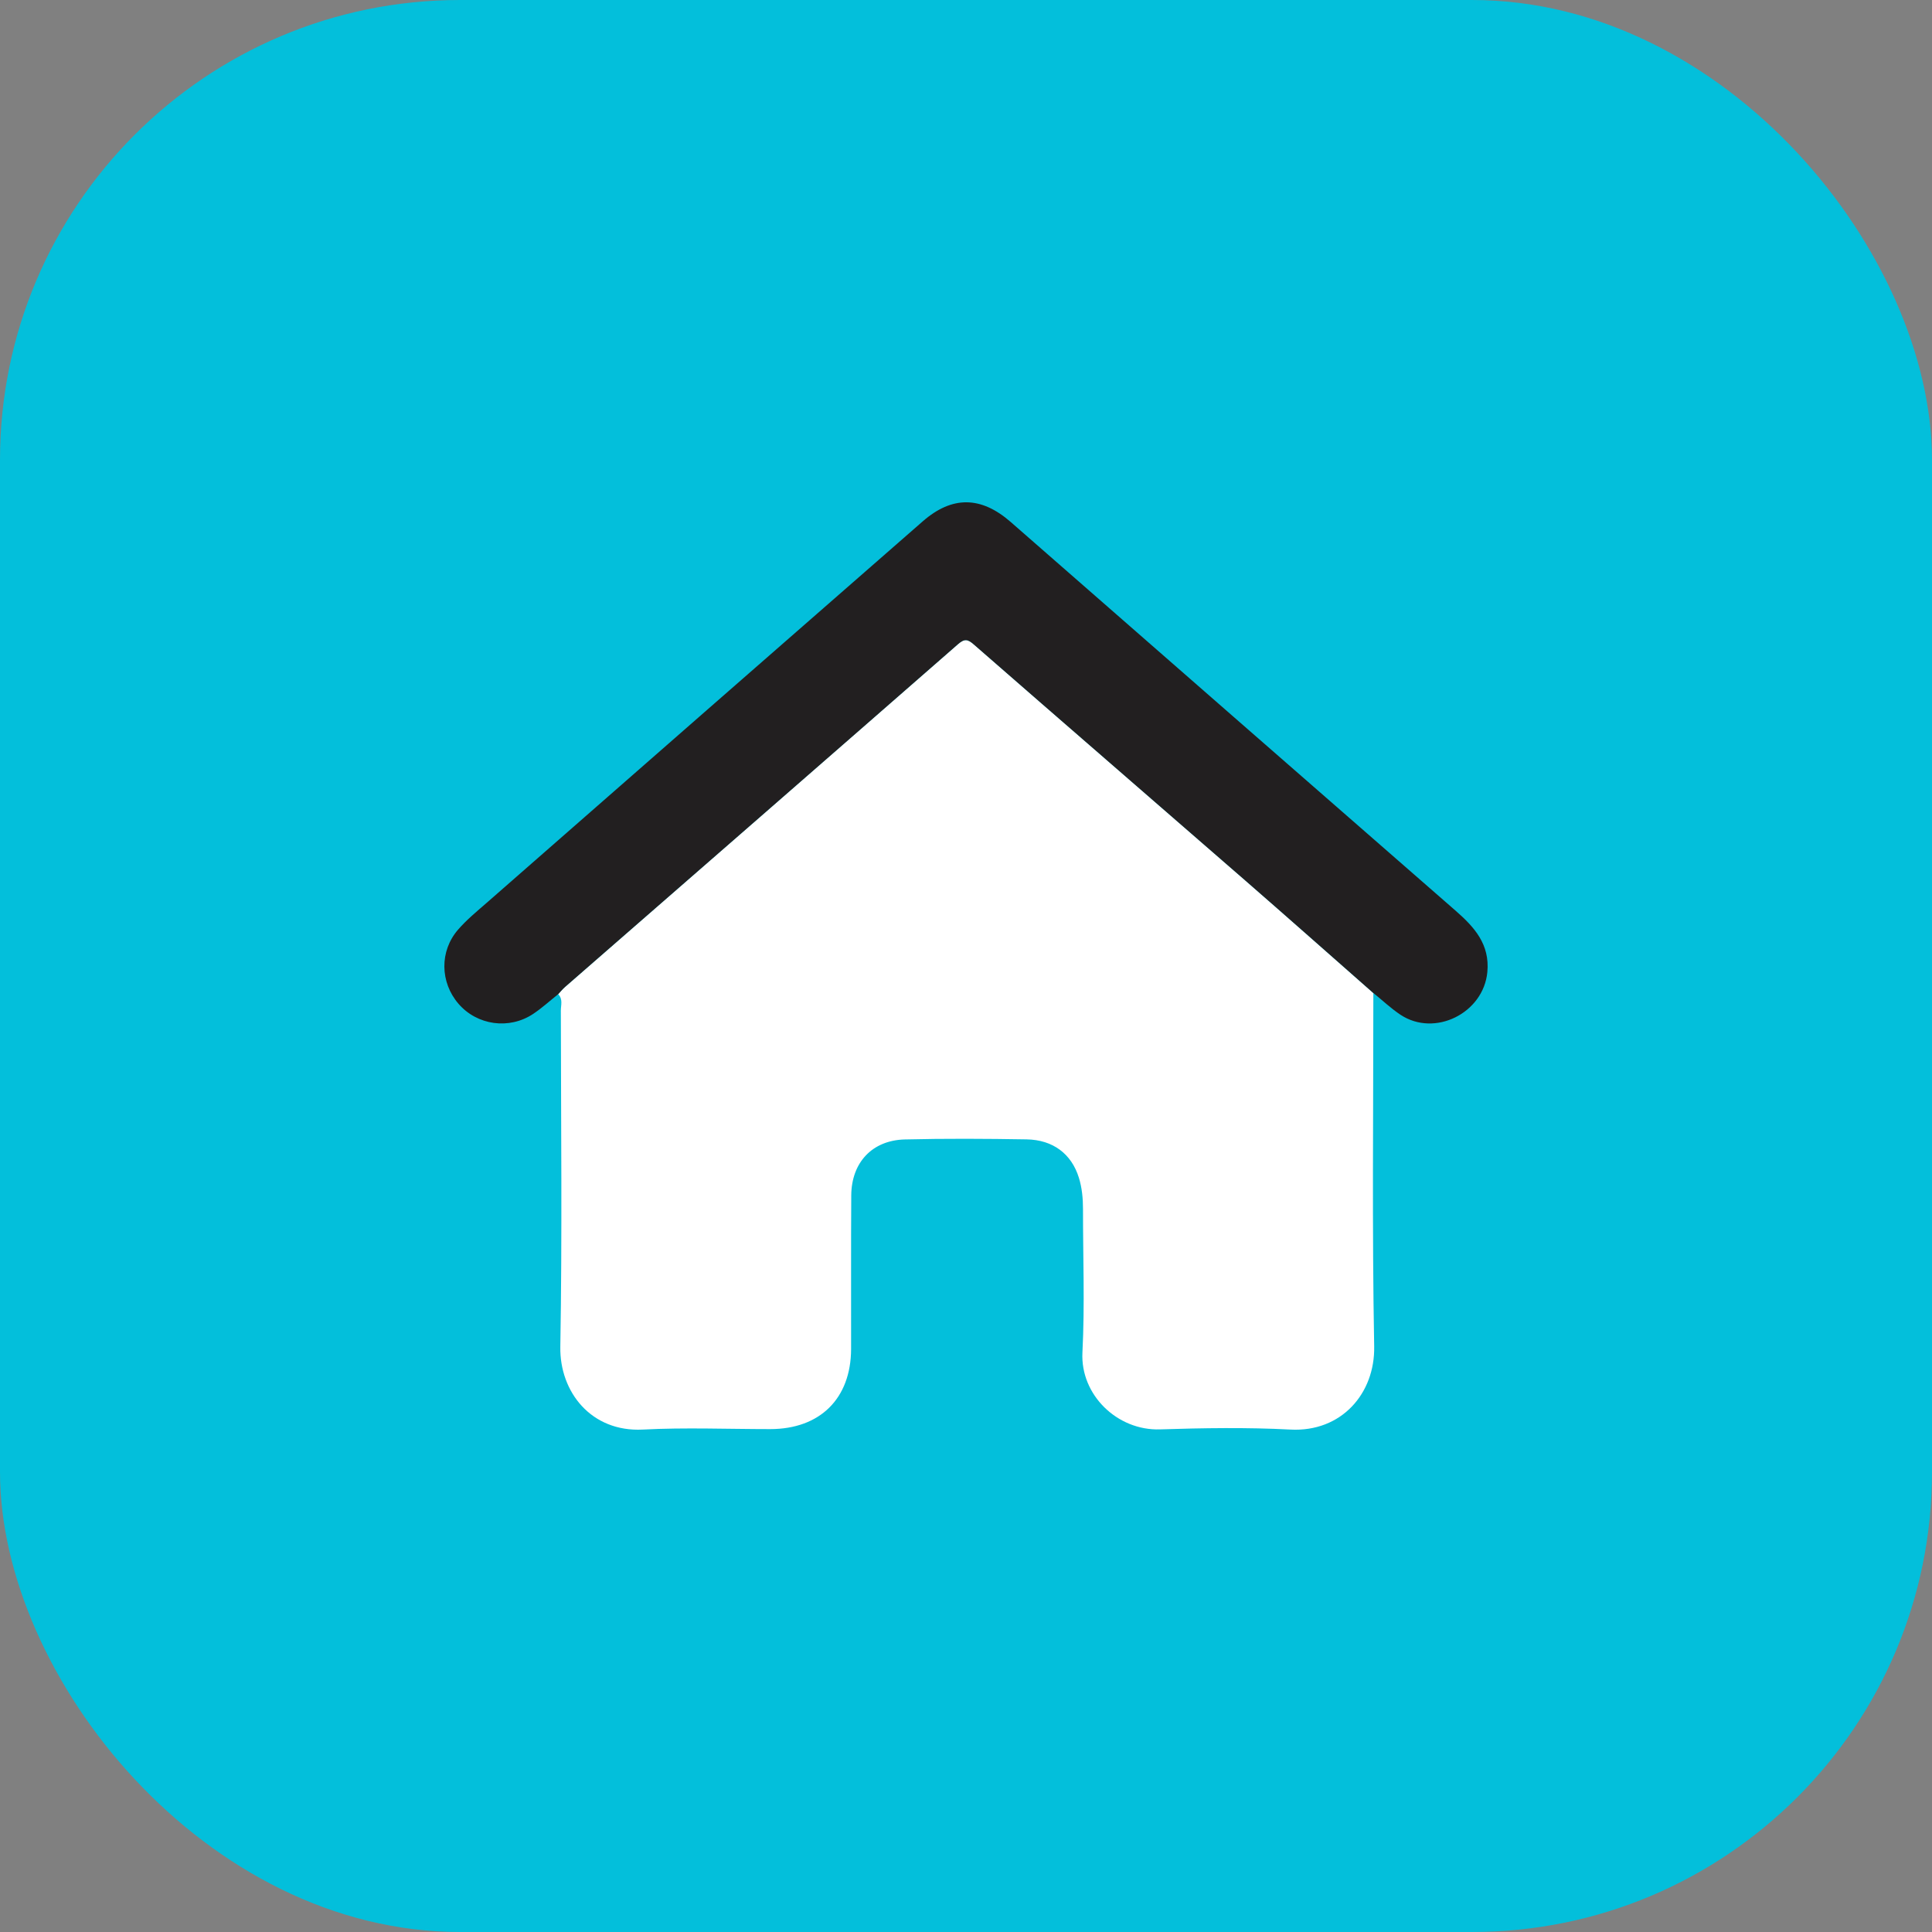
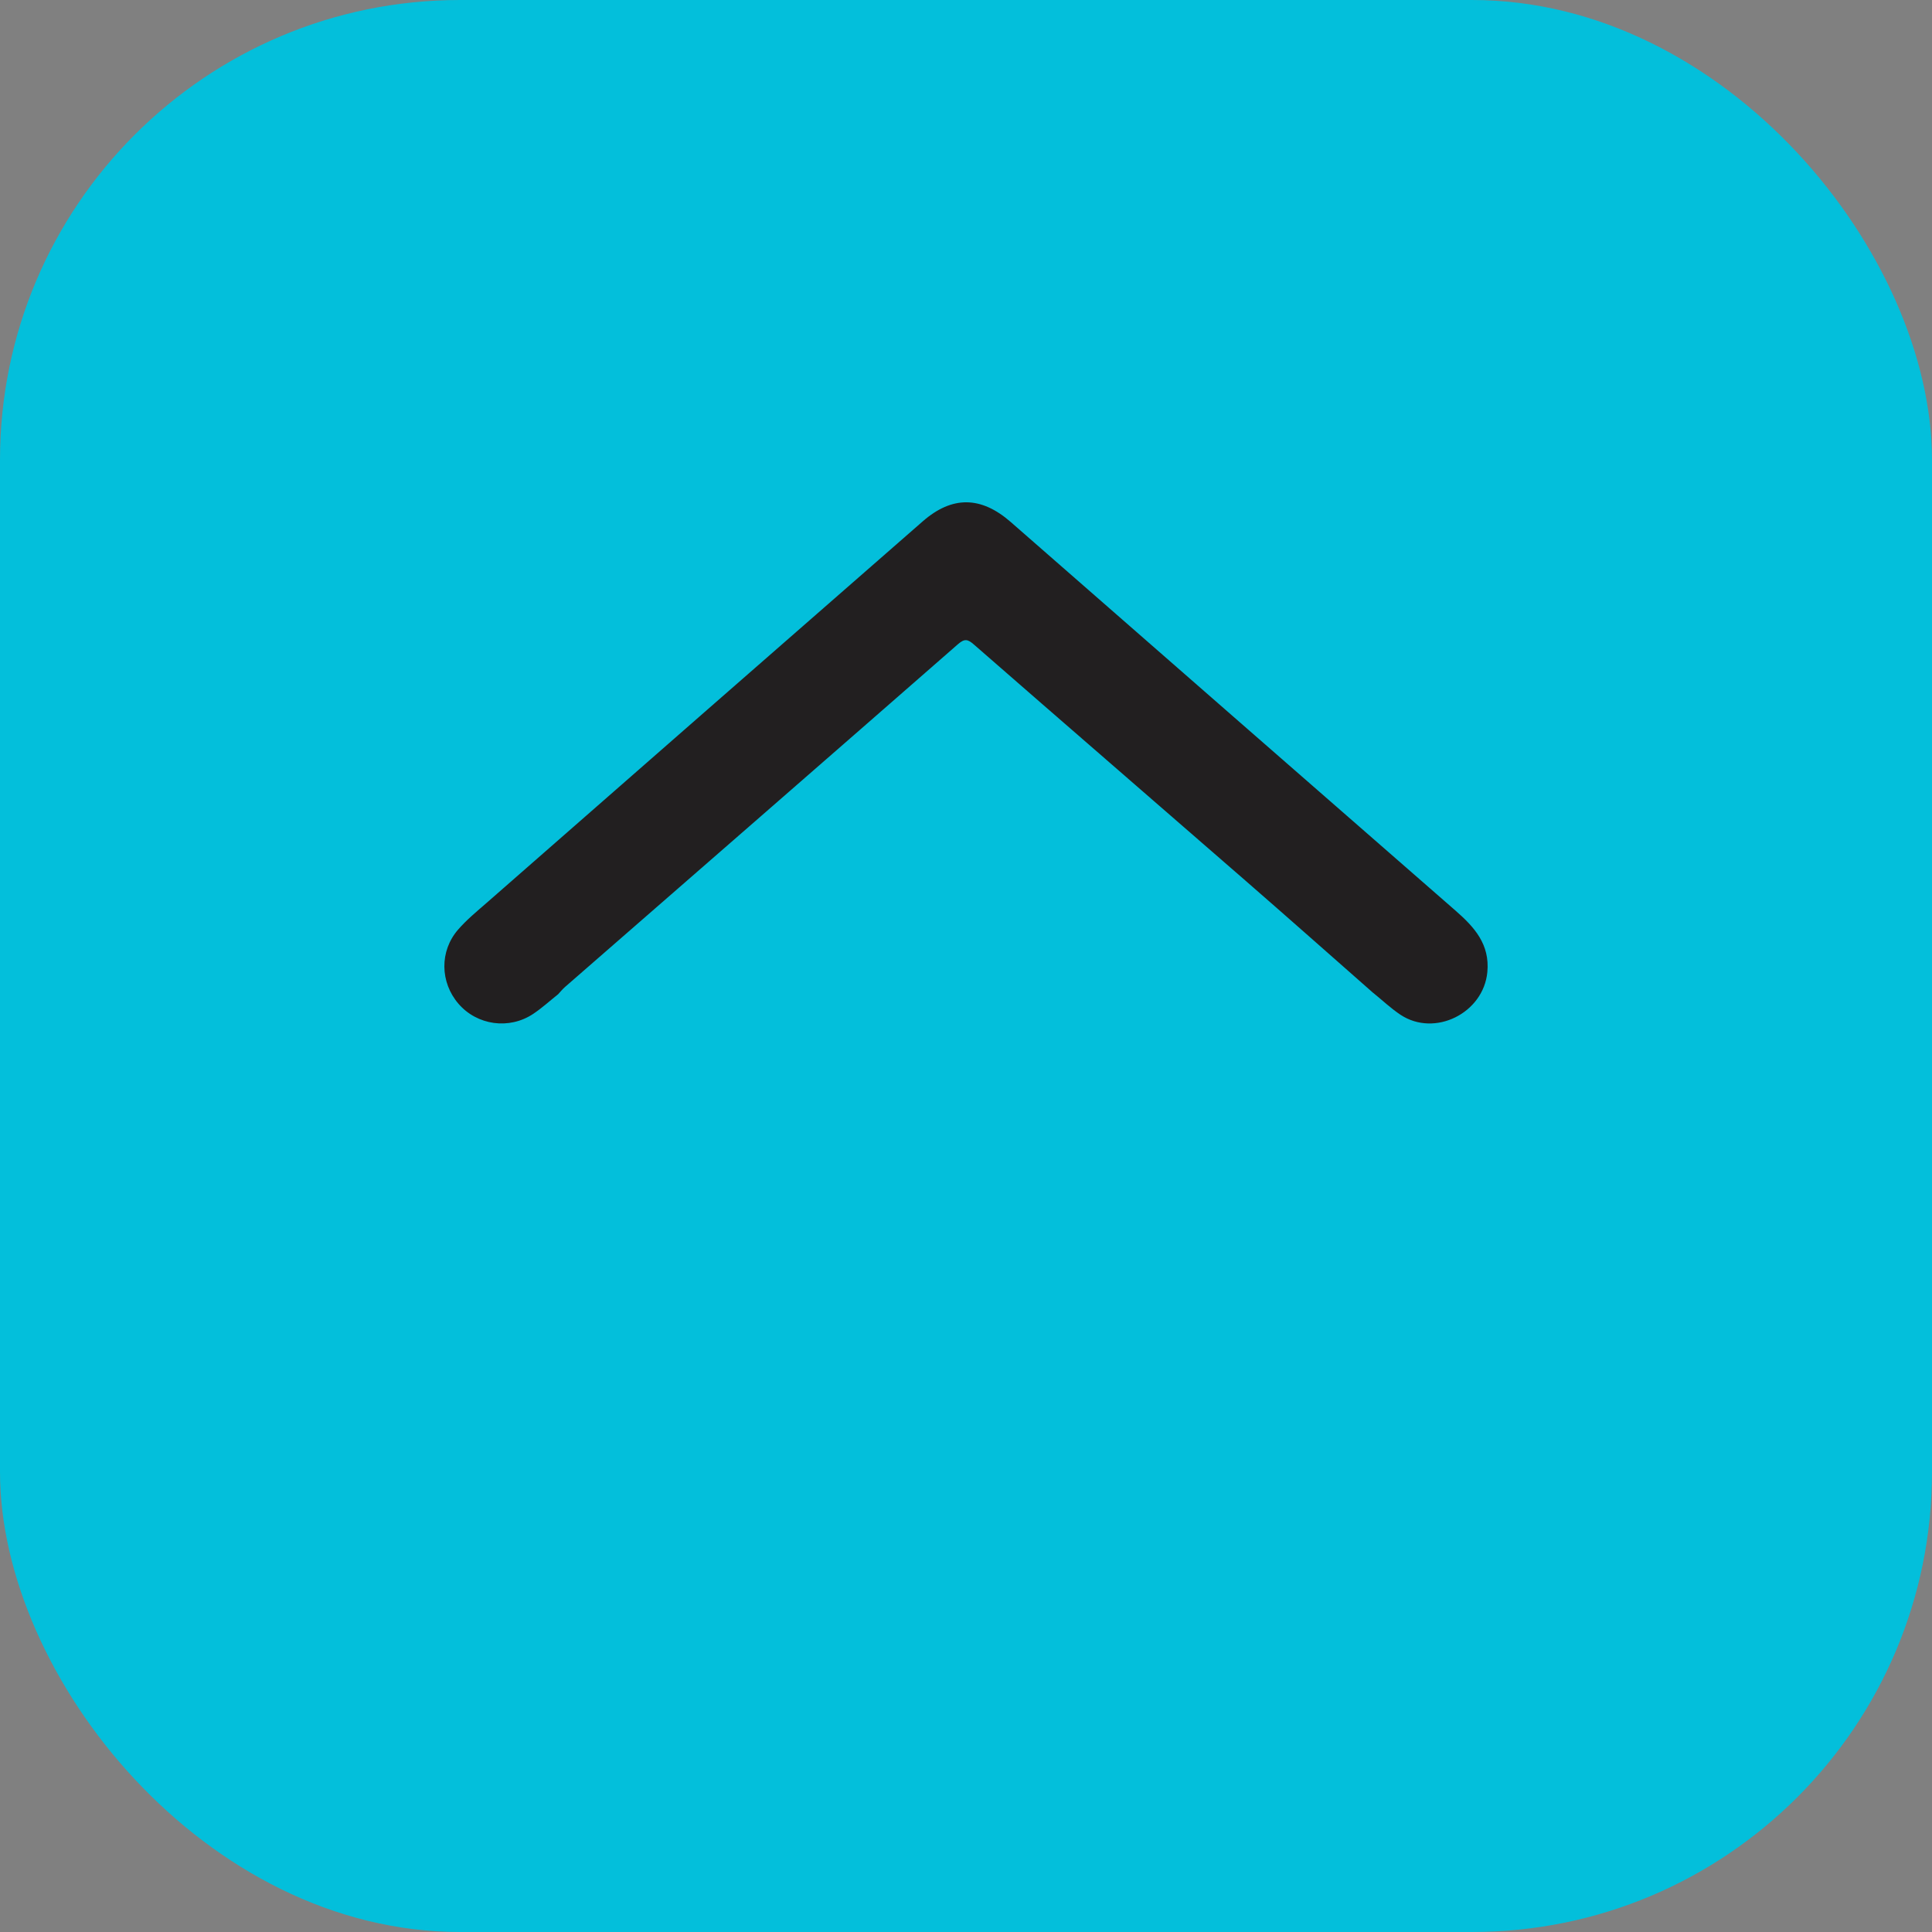
<svg xmlns="http://www.w3.org/2000/svg" width="84" height="84" viewBox="0 0 84 84" fill="none">
  <rect x="0" y="0" width="84" height="84" fill="#808080" stroke="none" />
  <rect width="84" height="84" rx="20" fill="#03BFDB" />
  <g clip-path="url(#clip0_17_153)">
-     <path d="M59.711 43.176C59.711 48.298 59.653 53.423 59.747 58.543C59.785 60.577 58.331 62.273 56.105 62.155C54.219 62.056 52.322 62.087 50.434 62.147C48.574 62.208 46.969 60.642 47.062 58.805C47.168 56.733 47.085 54.648 47.087 52.571C47.087 52.107 47.044 51.643 46.908 51.205C46.587 50.169 45.783 49.559 44.639 49.538C42.874 49.508 41.108 49.498 39.344 49.541C37.921 49.576 37.021 50.544 37.011 51.973C36.996 54.199 37.009 56.425 37.004 58.651C36.998 60.804 35.657 62.132 33.493 62.135C31.643 62.135 29.791 62.059 27.948 62.155C25.704 62.271 24.327 60.516 24.362 58.555C24.445 53.685 24.39 48.812 24.385 43.942C24.385 43.703 24.483 43.435 24.268 43.226C24.367 43.12 24.458 43.007 24.567 42.911C30.263 37.945 35.962 32.982 41.651 28.008C41.942 27.754 42.081 27.791 42.351 28.028C46.274 31.452 50.211 34.857 54.136 38.275C56.001 39.901 57.854 41.542 59.711 43.176Z" fill="white" />
    <path d="M59.711 43.176C57.854 41.542 56.001 39.899 54.136 38.276C50.209 34.857 46.271 31.452 42.351 28.029C42.081 27.791 41.942 27.754 41.651 28.008C35.962 32.984 30.263 37.945 24.567 42.911C24.458 43.005 24.367 43.12 24.268 43.226C23.907 43.514 23.566 43.826 23.184 44.081C22.138 44.779 20.743 44.58 19.934 43.642C19.131 42.71 19.105 41.351 19.919 40.416C20.288 39.992 20.73 39.627 21.157 39.256C27.473 33.723 33.794 28.192 40.117 22.669C41.401 21.547 42.657 21.57 43.946 22.697C50.393 28.334 56.84 33.972 63.293 39.601C64.109 40.315 64.781 41.061 64.667 42.266C64.498 44.048 62.383 45.109 60.889 44.119C60.472 43.841 60.103 43.491 59.711 43.173V43.176Z" fill="#221F20" />
  </g>
  <defs>
    <clipPath id="clip0_17_153">
      <rect width="45.36" height="40.32" fill="white" transform="translate(19.32 21.84)" />
    </clipPath>
  </defs>
</svg>